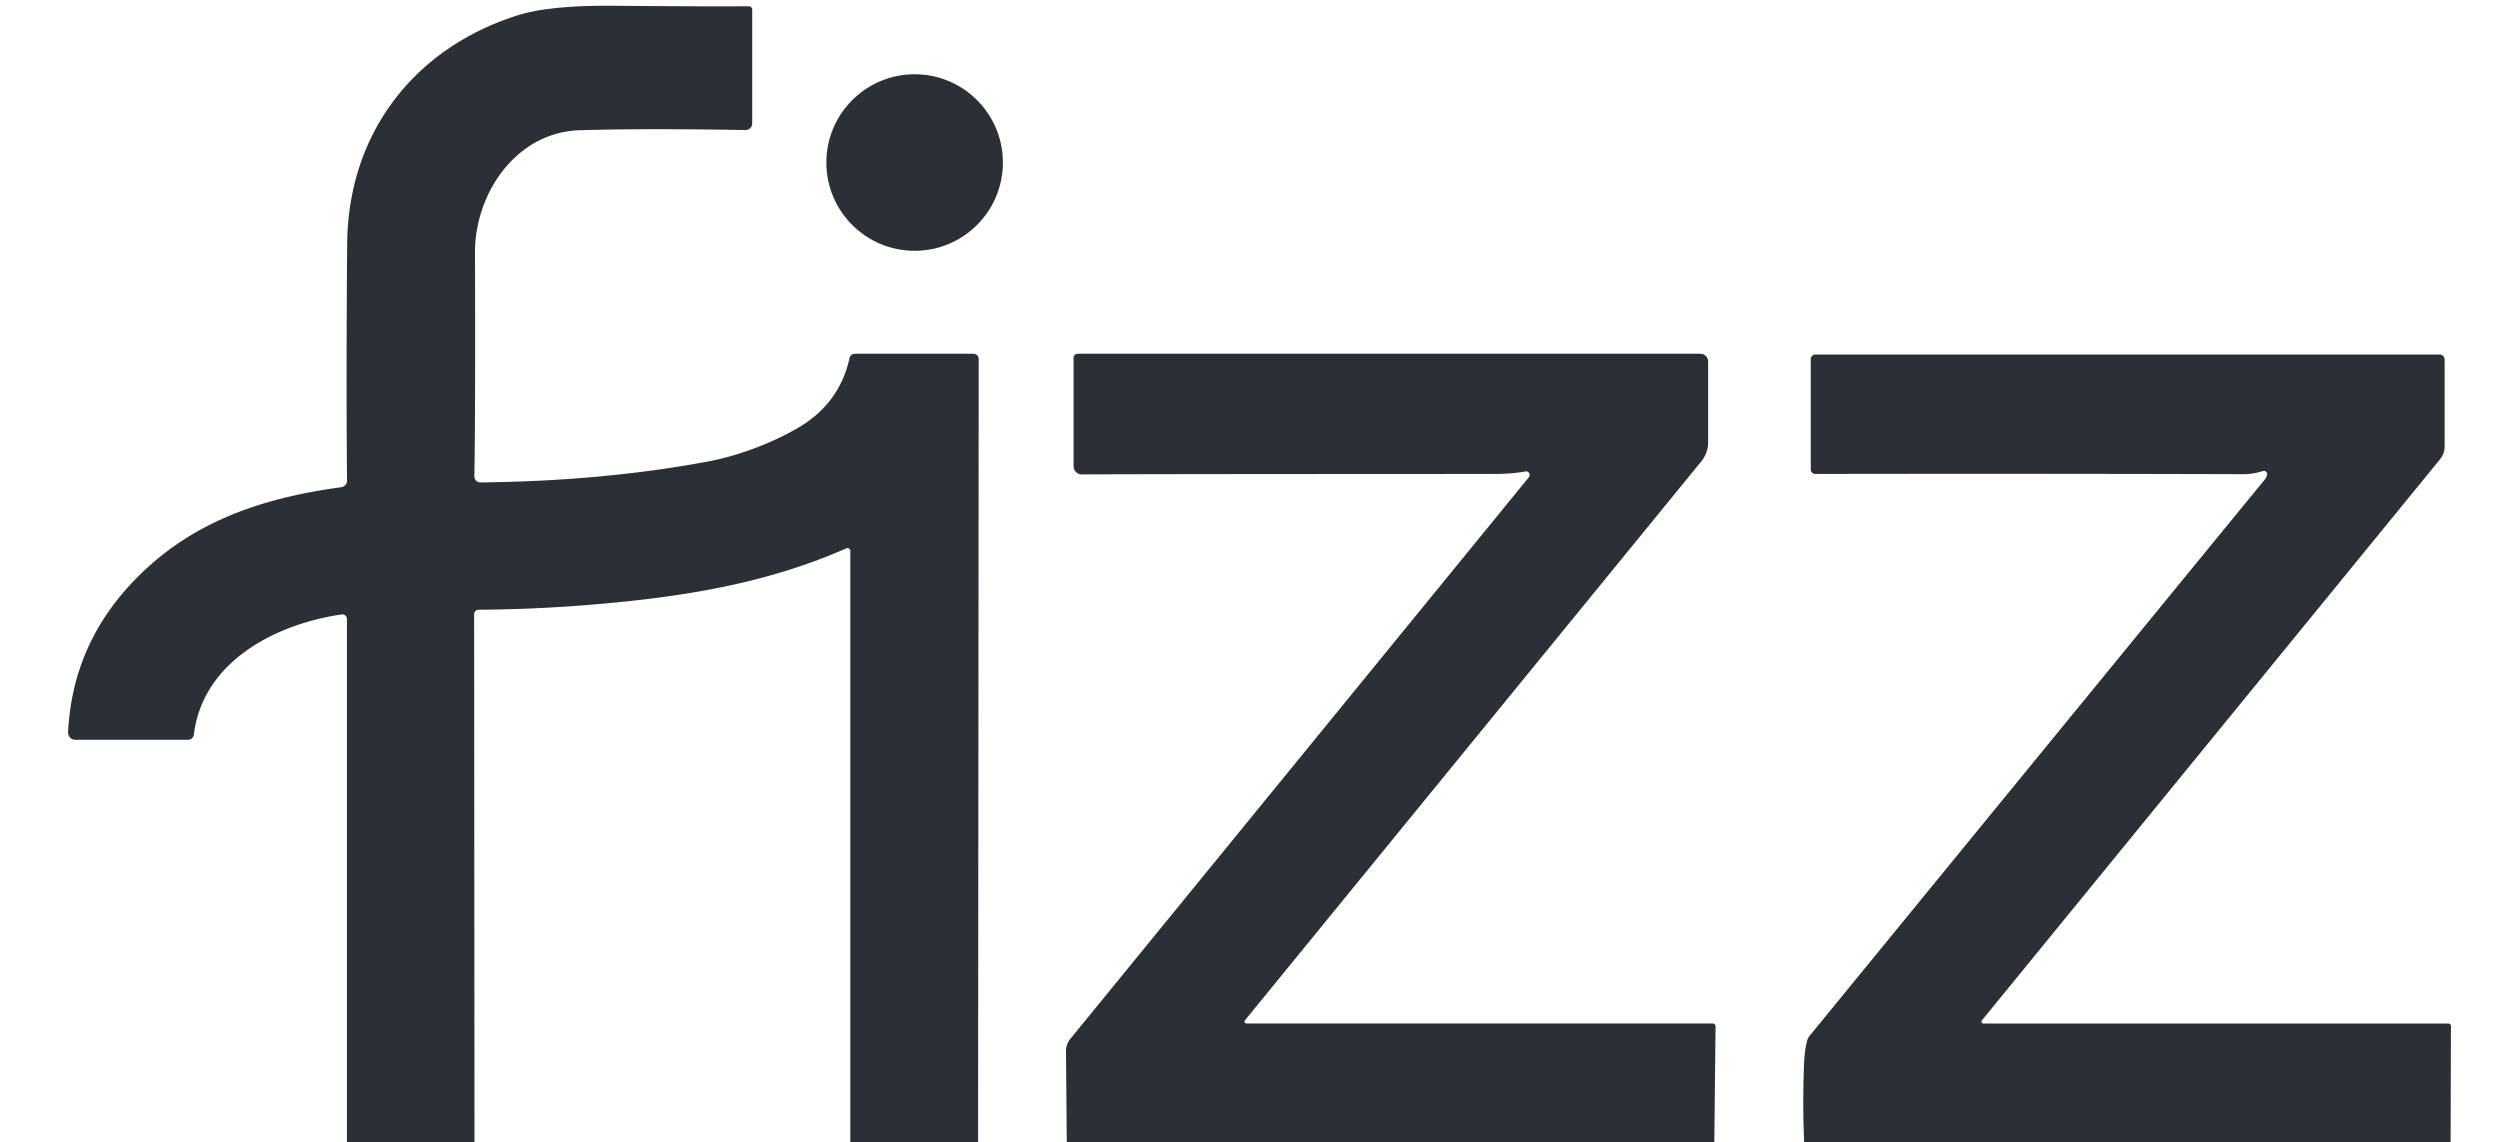
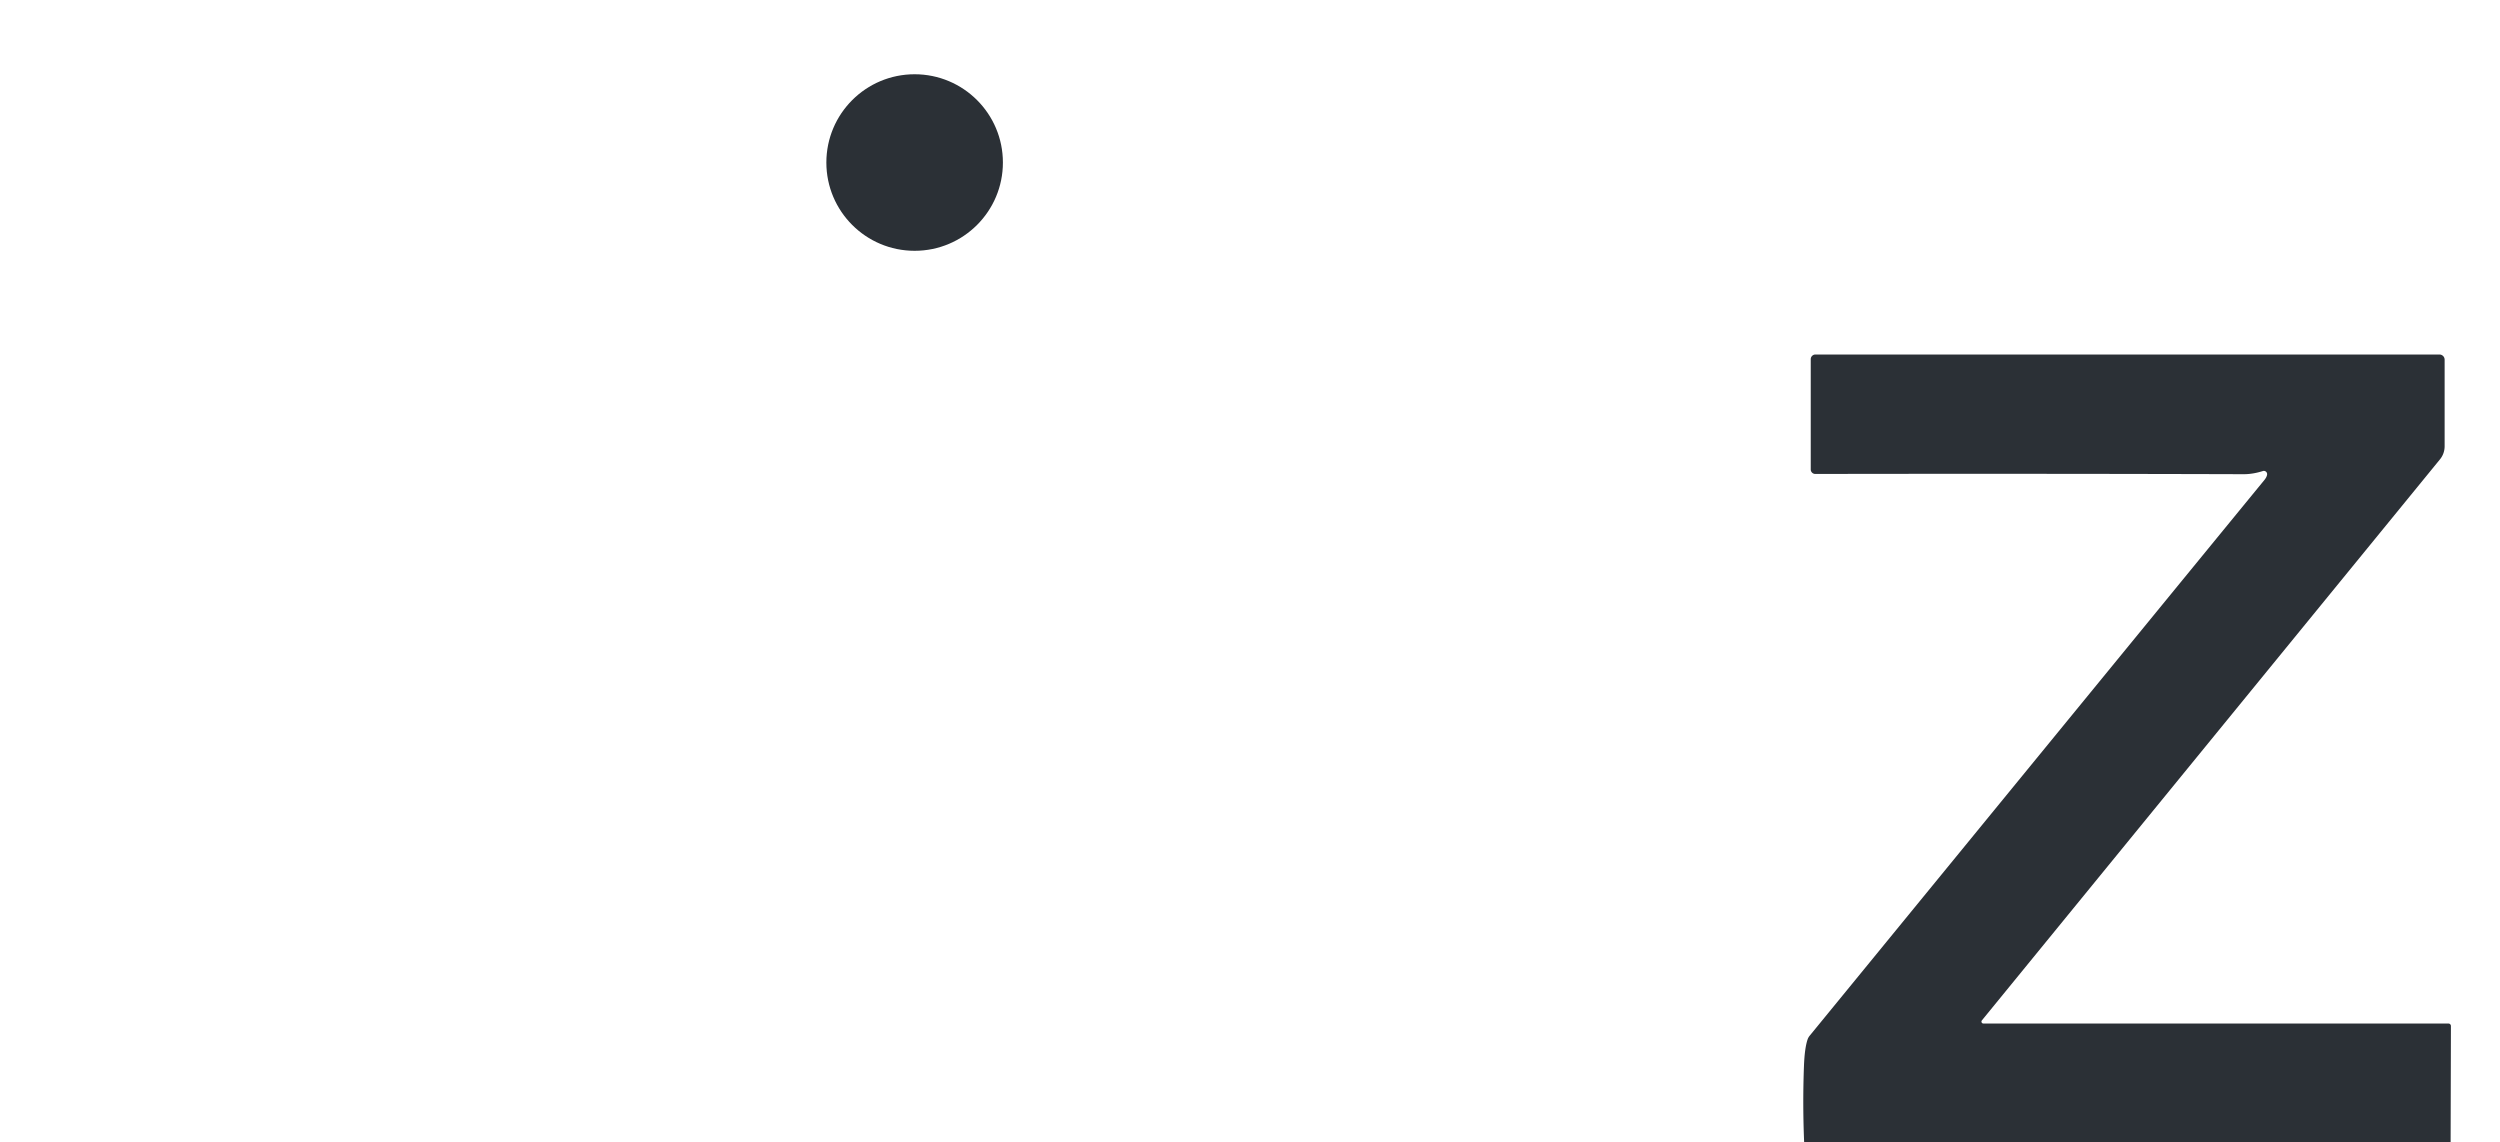
<svg xmlns="http://www.w3.org/2000/svg" version="1.2" baseProfile="tiny" viewBox="0.00 0.00 405.00 185.00">
-   <path fill="#2b3036" d="   M 158.45 185.00   L 137.75 185.00   L 137.75 89.25   A 0.46 0.46 0.0 0 0 137.11 88.83   C 123.65 94.76 109.69 96.83 95.19 98.01   Q 86.37 98.72 77.52 98.78   A 0.72 0.71 -90.0 0 0 76.81 99.50   L 76.87 185.00   L 56.21 185.00   L 56.21 100.29   A 0.76 0.75 85.8 0 0 55.35 99.54   C 44.69 101.09 32.86 107.13 31.41 119.00   A 0.98 0.97 -86.3 0 1 30.45 119.85   L 12.21 119.85   A 1.19 1.18 -88.6 0 1 11.03 118.60   Q 11.71 104.97 20.95 94.88   C 30.23 84.75 42.04 80.72 55.28 78.93   A 1.09 1.09 0.0 0 0 56.22 77.84   Q 56.07 61.61 56.24 39.54   C 56.38 21.66 67.01 7.81 83.87 2.48   Q 89.02 0.85 99.29 0.93   Q 114.77 1.07 121.30 1.01   A 0.56 0.55 -0.0 0 1 121.86 1.56   L 121.86 20.00   A 1.08 1.07 0.3 0 1 120.77 21.07   Q 104.52 20.78 93.92 21.10   C 83.62 21.41 76.92 31.33 76.95 40.92   Q 77.03 66.22 76.85 77.17   A 0.96 0.96 0.0 0 0 77.82 78.15   Q 97.67 77.95 114.75 74.75   C 119.46 73.87 124.99 71.83 129.32 69.29   Q 136.01 65.36 137.62 58.02   A 0.90 0.89 5.9 0 1 138.50 57.31   L 157.71 57.31   A 0.84 0.84 0.0 0 1 158.55 58.15   L 158.45 185.00   Z" />
  <circle fill="#2b3036" cx="148.17" cy="26.33" r="14.30" />
-   <path fill="#2b3036" d="   M 277.72 185.00   L 172.82 185.00   L 172.69 170.31   A 3.15 3.14 64.5 0 1 173.40 168.29   L 247.66 77.33   A 0.59 0.59 0.0 0 0 247.09 76.37   Q 244.99 76.78 242.25 76.78   Q 181.83 76.80 175.27 76.86   A 1.34 1.34 0.0 0 1 173.92 75.52   L 173.92 57.99   A 0.68 0.68 0.0 0 1 174.60 57.31   L 275.45 57.31   A 1.27 1.27 0.0 0 1 276.72 58.58   L 276.72 71.64   A 4.90 4.89 -25.4 0 1 275.62 74.73   L 201.68 165.29   A 0.31 0.31 0.0 0 0 201.92 165.80   L 277.44 165.80   A 0.48 0.48 0.0 0 1 277.92 166.28   L 277.72 185.00   Z" />
  <path fill="#2b3036" d="   M 397.00 185.00   L 292.27 185.00   Q 292.01 178.89 292.24 172.75   Q 292.35 169.79 292.83 168.39   A 1.94 1.92 75.0 0 1 293.19 167.76   Q 360.53 85.44 366.80 77.80   Q 367.22 77.29 367.27 76.88   A 0.53 0.53 0.0 0 0 366.58 76.31   Q 364.97 76.82 363.50 76.82   Q 329.30 76.72 294.07 76.78   A 0.73 0.73 0.0 0 1 293.34 76.05   L 293.34 58.19   A 0.76 0.76 0.0 0 1 294.10 57.43   L 395.19 57.43   A 0.84 0.84 0.0 0 1 396.03 58.27   L 396.03 72.30   A 3.35 3.33 64.7 0 1 395.28 74.41   L 321.06 165.31   A 0.31 0.31 0.0 0 0 321.30 165.81   L 396.64 165.81   A 0.41 0.40 -0.0 0 1 397.05 166.21   L 397.00 185.00   Z" />
</svg>